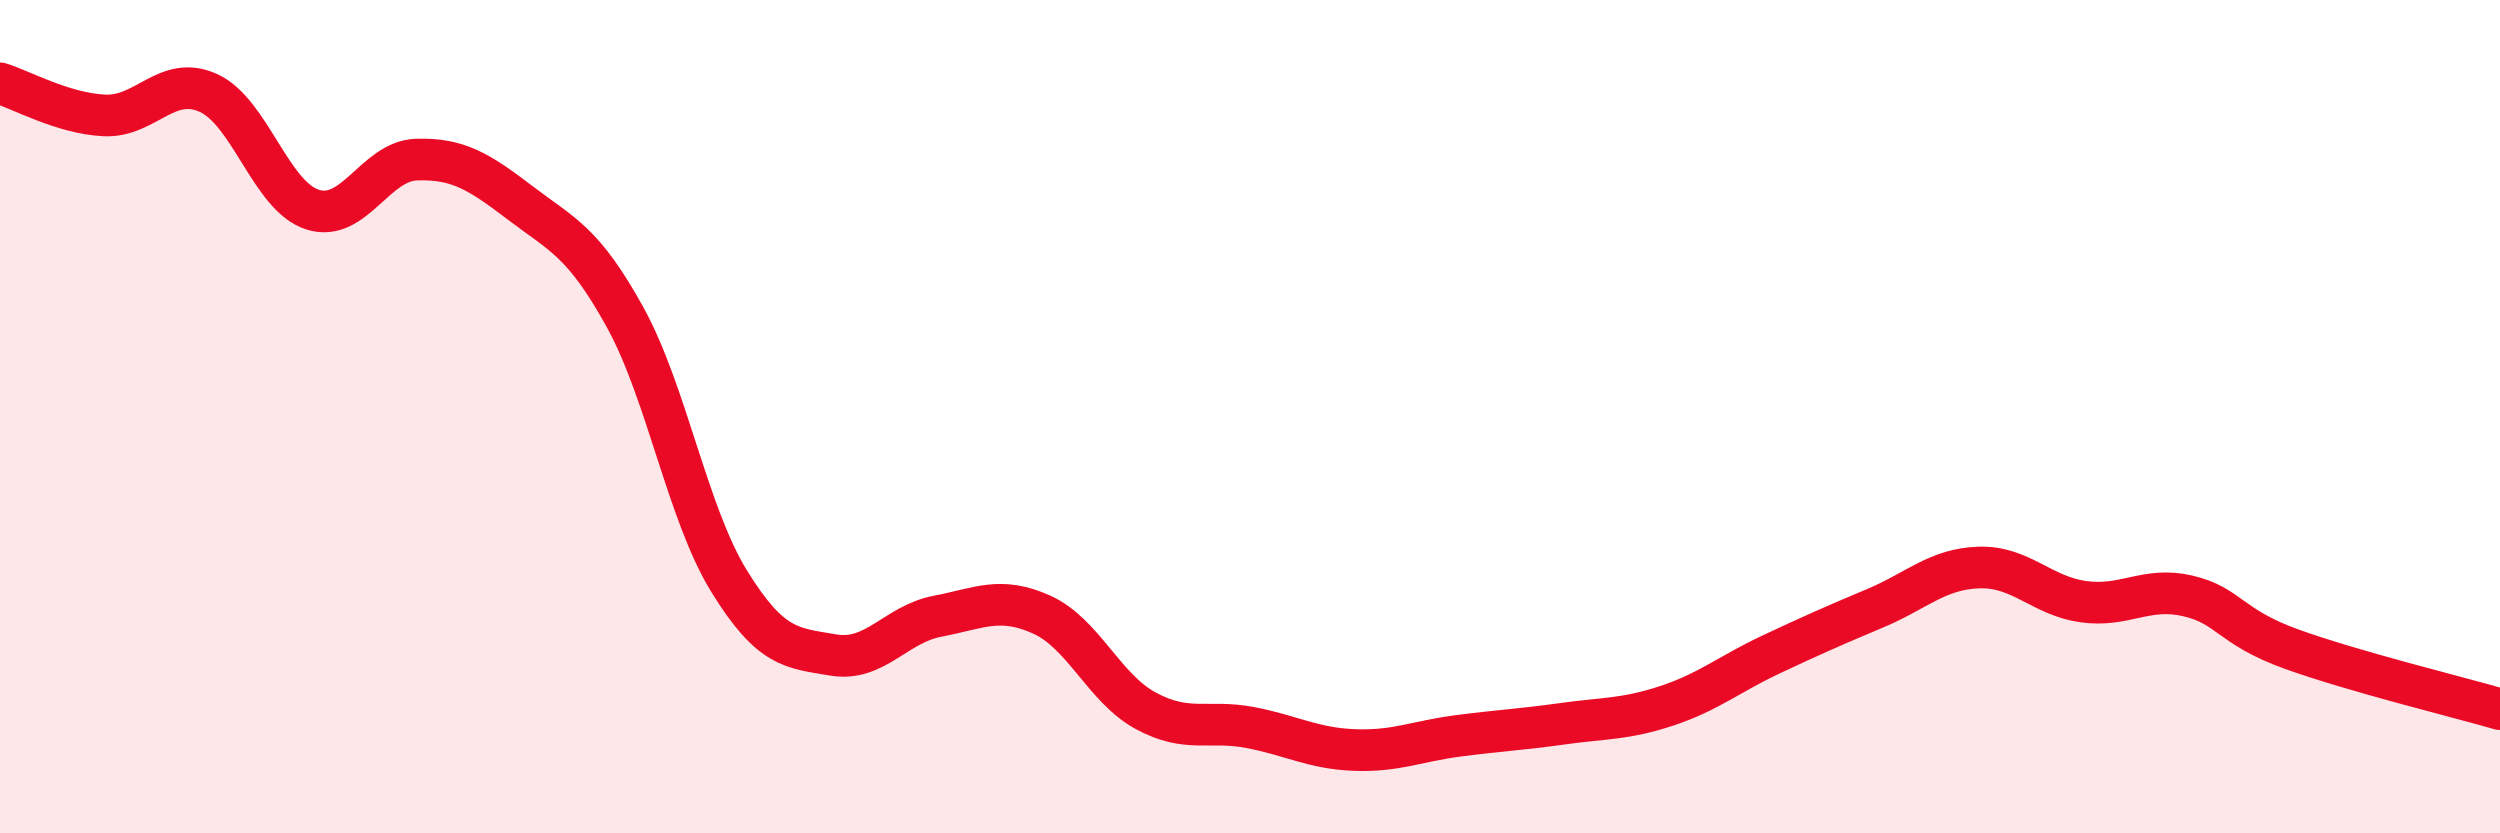
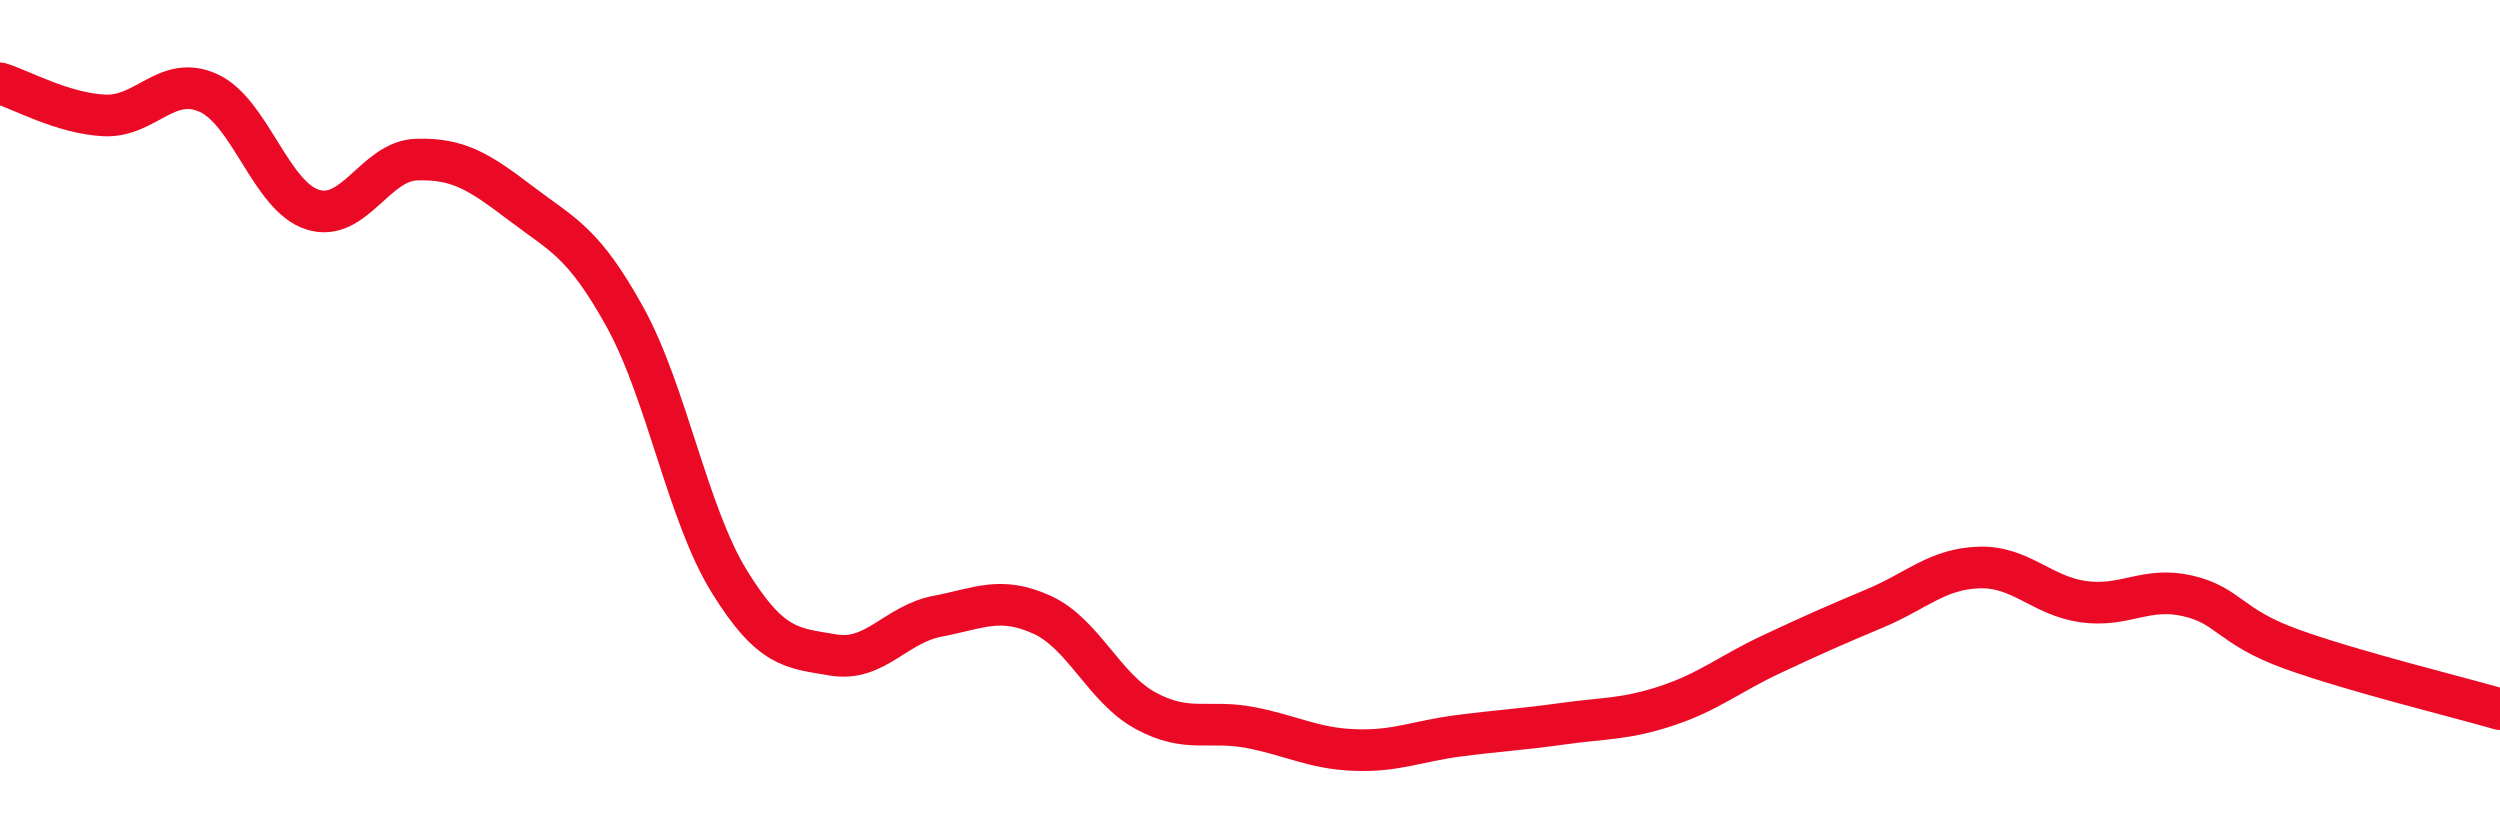
<svg xmlns="http://www.w3.org/2000/svg" width="60" height="20" viewBox="0 0 60 20">
-   <path d="M 0,2 C 0.5,2.15 1.5,2.72 2.5,2.77 C 3.5,2.82 4,1.78 5,2.23 C 6,2.68 6.5,4.71 7.5,5.03 C 8.5,5.35 9,3.86 10,3.83 C 11,3.8 11.5,4.12 12.5,4.88 C 13.5,5.64 14,5.8 15,7.61 C 16,9.42 16.5,12.33 17.5,13.95 C 18.5,15.57 19,15.55 20,15.72 C 21,15.89 21.5,14.98 22.5,14.79 C 23.5,14.6 24,14.3 25,14.75 C 26,15.2 26.5,16.52 27.5,17.06 C 28.5,17.6 29,17.27 30,17.46 C 31,17.65 31.5,17.96 32.5,18 C 33.5,18.04 34,17.79 35,17.66 C 36,17.53 36.5,17.51 37.5,17.37 C 38.5,17.23 39,17.27 40,16.94 C 41,16.61 41.5,16.18 42.5,15.71 C 43.5,15.24 44,15.02 45,14.6 C 46,14.18 46.5,13.65 47.5,13.62 C 48.5,13.59 49,14.3 50,14.44 C 51,14.58 51.5,14.07 52.5,14.3 C 53.5,14.53 53.5,15.04 55,15.58 C 56.5,16.12 59,16.73 60,17.02L60 20L0 20Z" fill="#EB0A25" opacity="0.1" stroke-linecap="round" stroke-linejoin="round" />
  <path d="M 0,2 C 0.5,2.15 1.5,2.72 2.5,2.77 C 3.5,2.82 4,1.78 5,2.23 C 6,2.68 6.5,4.71 7.5,5.03 C 8.5,5.35 9,3.86 10,3.83 C 11,3.8 11.5,4.12 12.5,4.88 C 13.5,5.64 14,5.8 15,7.61 C 16,9.42 16.5,12.33 17.5,13.95 C 18.5,15.57 19,15.55 20,15.72 C 21,15.89 21.5,14.98 22.5,14.79 C 23.5,14.6 24,14.3 25,14.75 C 26,15.2 26.5,16.52 27.5,17.06 C 28.5,17.6 29,17.27 30,17.46 C 31,17.65 31.5,17.96 32.5,18 C 33.5,18.04 34,17.79 35,17.66 C 36,17.53 36.5,17.51 37.5,17.37 C 38.5,17.23 39,17.27 40,16.94 C 41,16.61 41.5,16.18 42.5,15.71 C 43.5,15.24 44,15.02 45,14.6 C 46,14.18 46.5,13.65 47.5,13.62 C 48.5,13.59 49,14.3 50,14.44 C 51,14.58 51.5,14.07 52.5,14.3 C 53.5,14.53 53.5,15.04 55,15.58 C 56.5,16.12 59,16.73 60,17.02" stroke="#EB0A25" stroke-width="1" fill="none" stroke-linecap="round" stroke-linejoin="round" />
</svg>